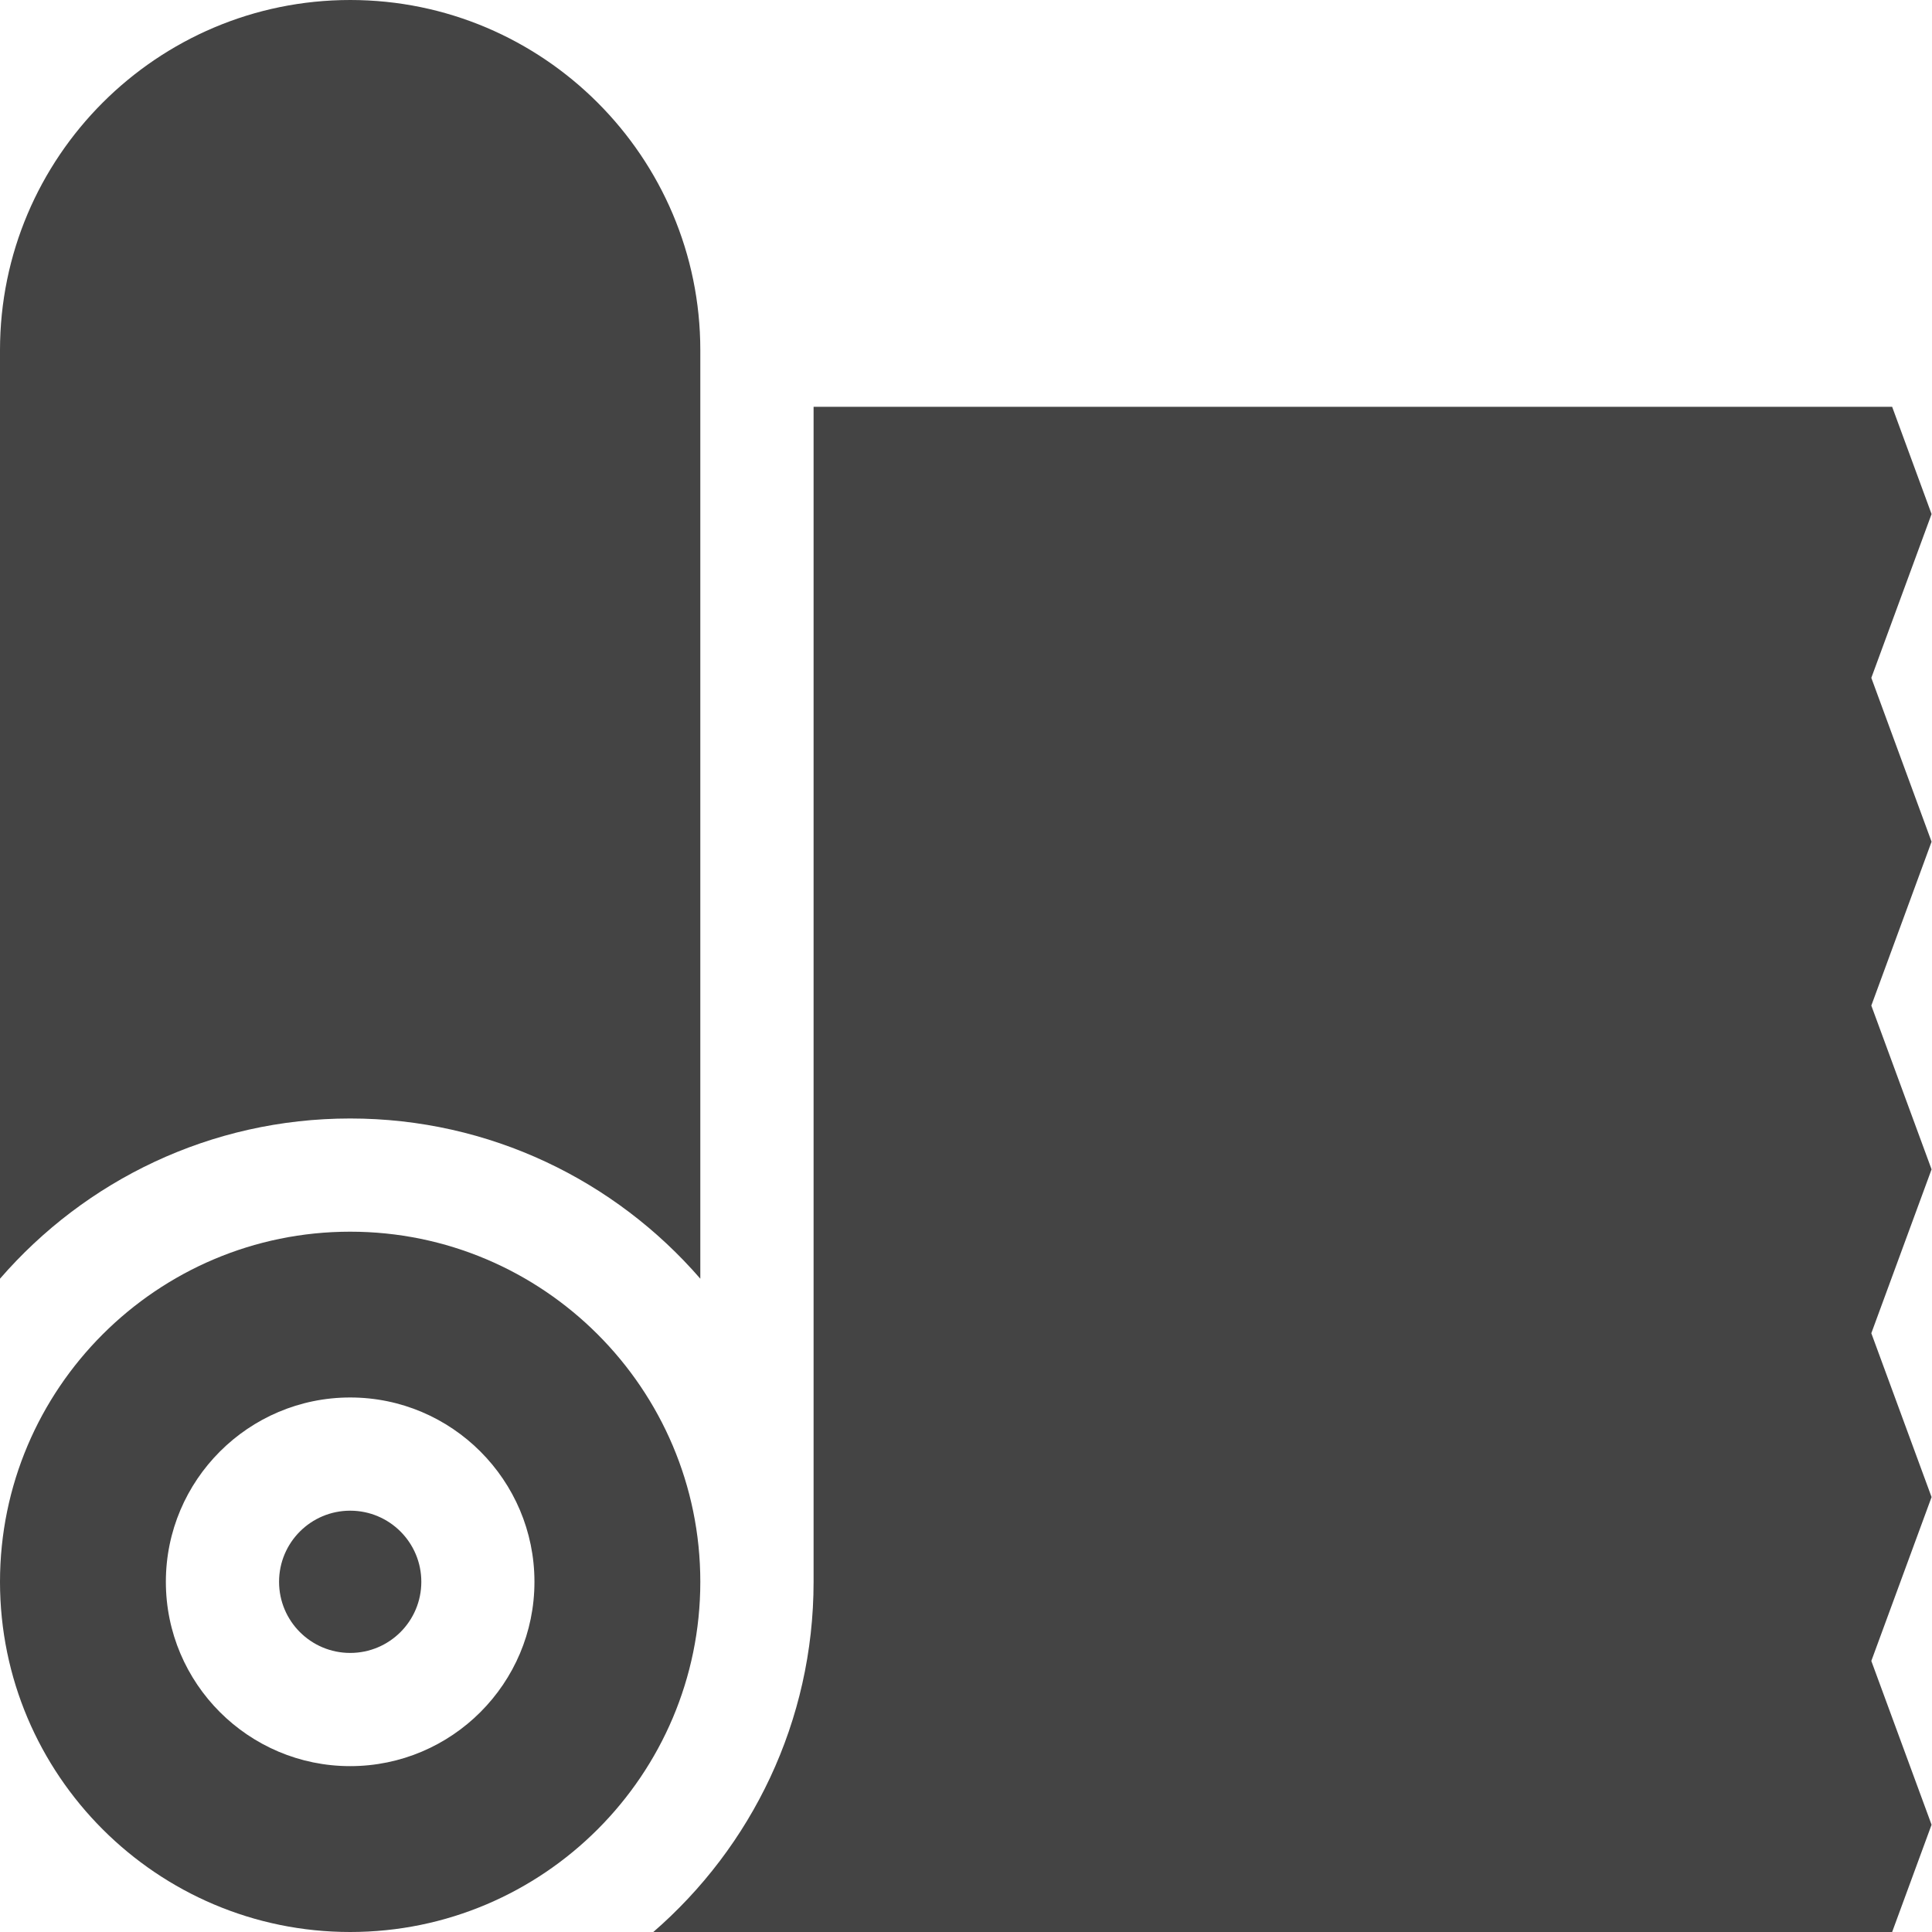
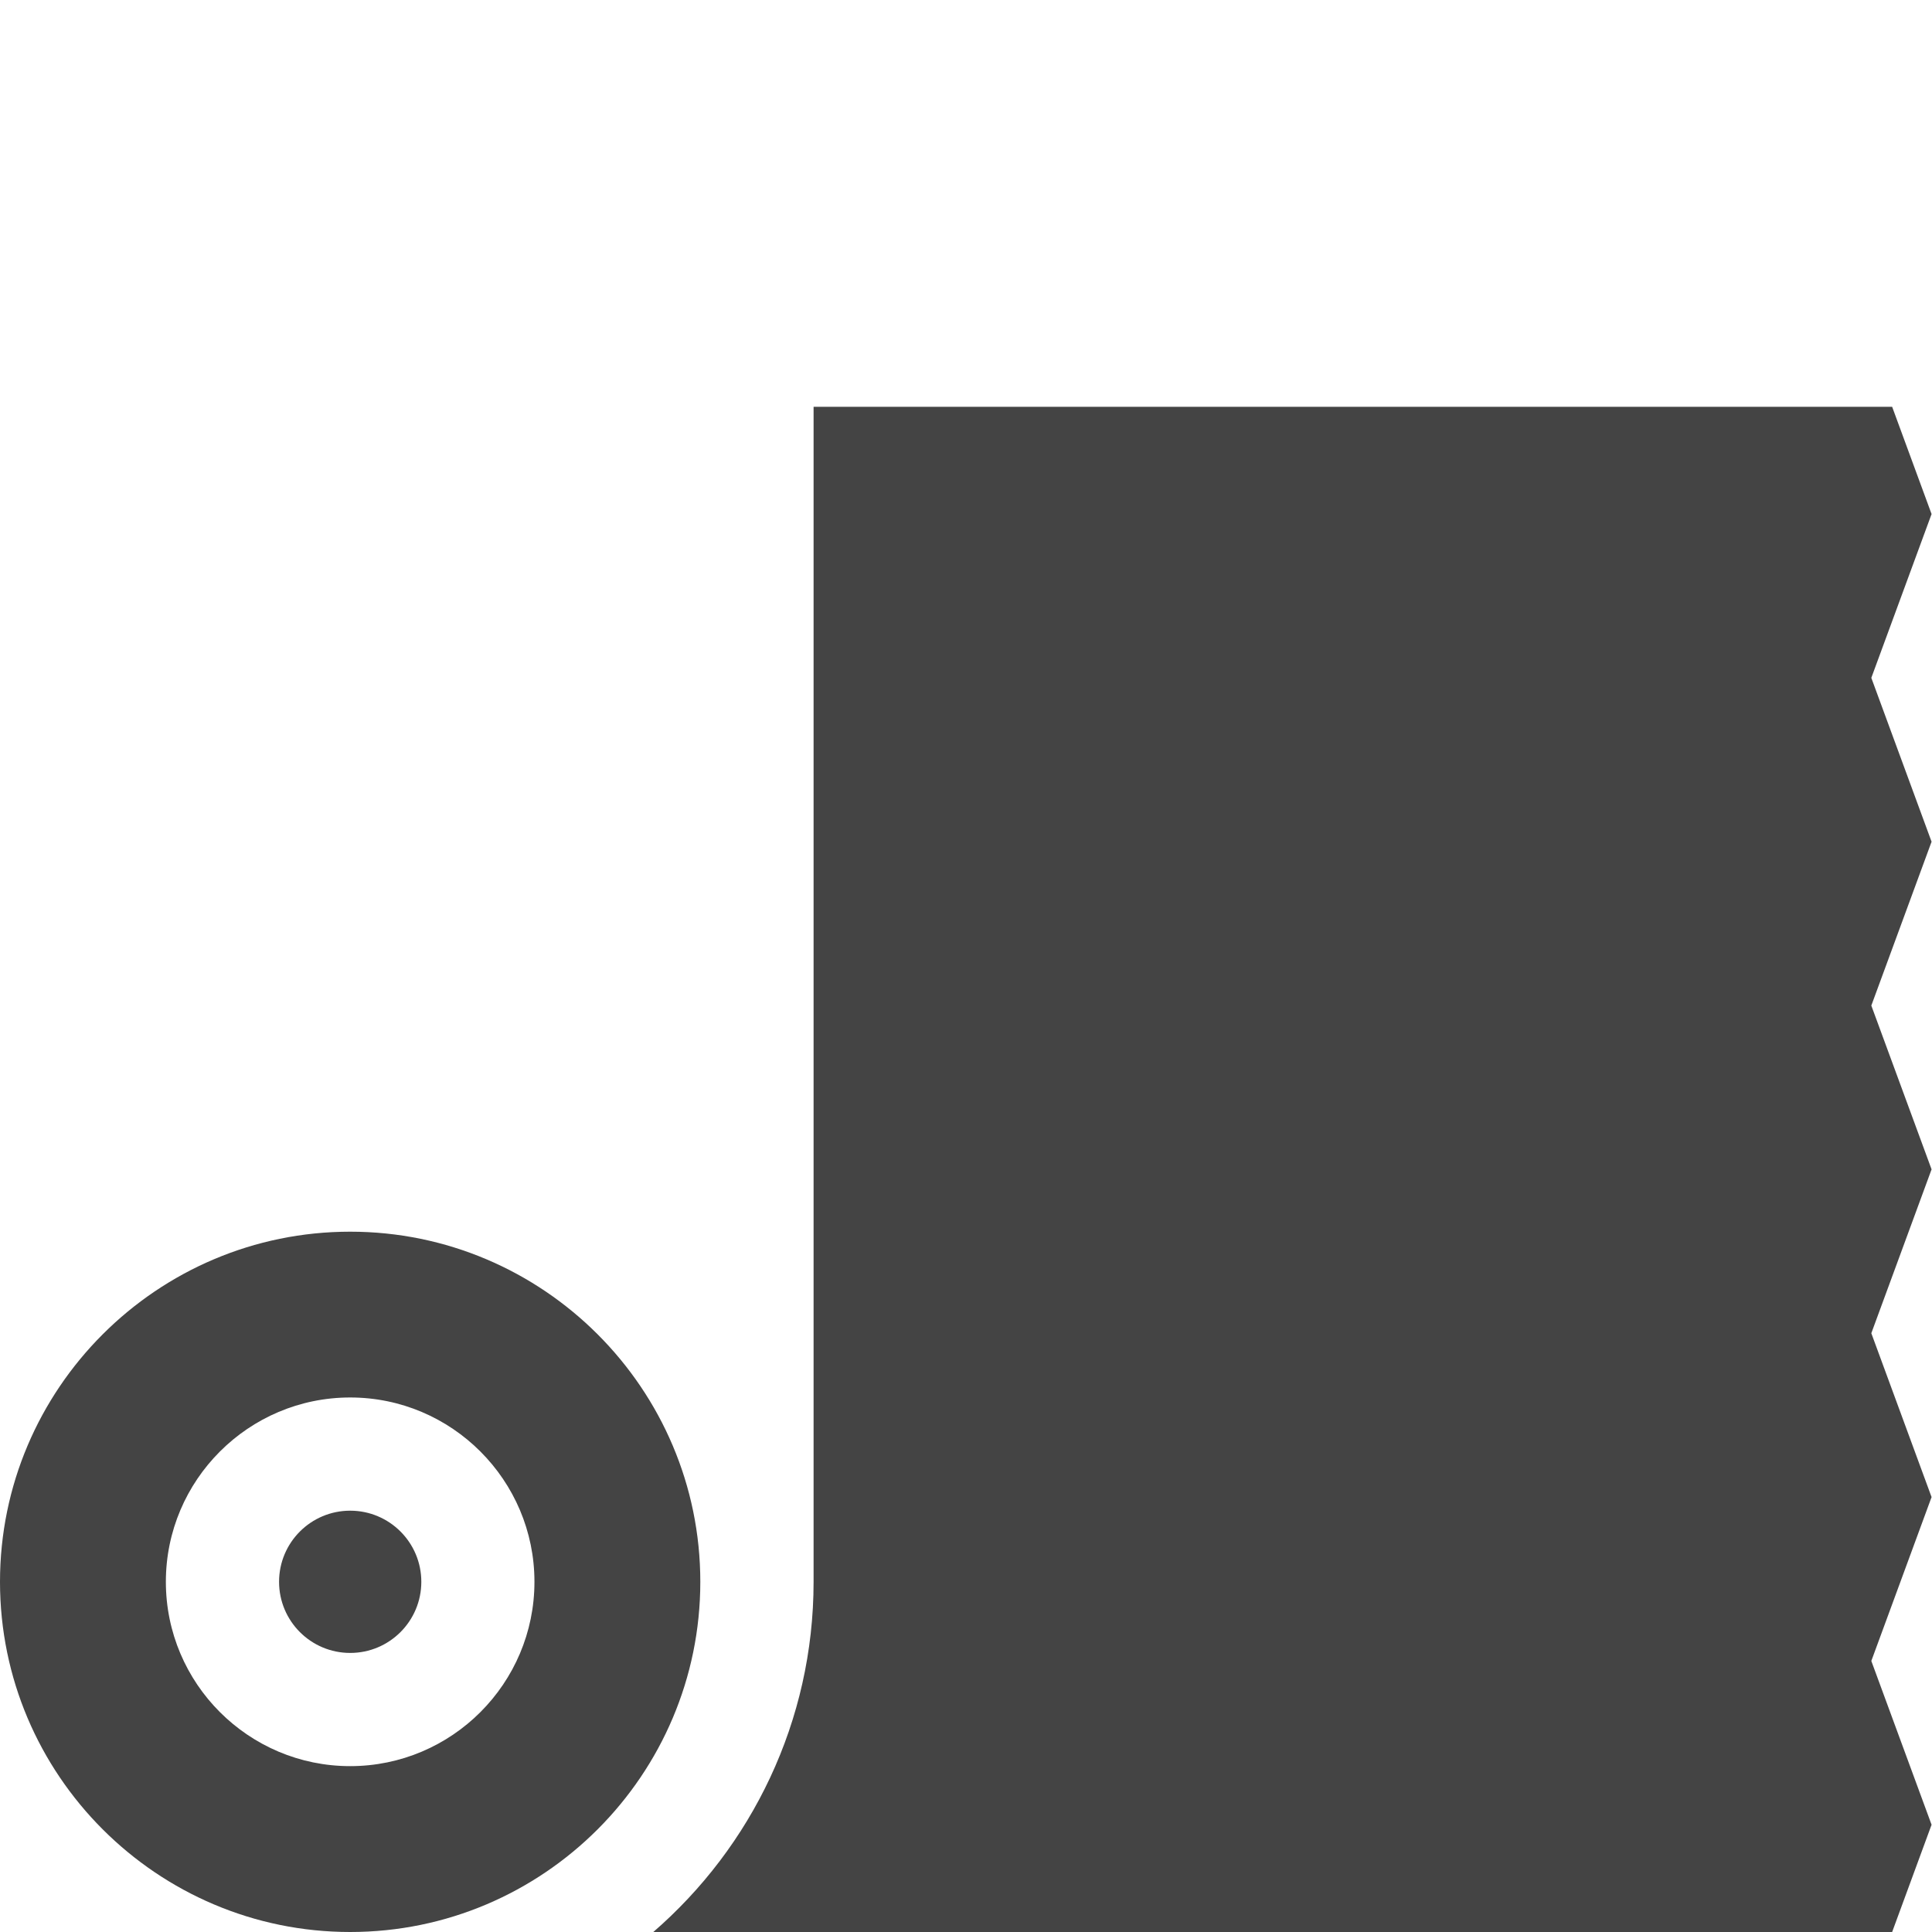
<svg xmlns="http://www.w3.org/2000/svg" width="27" height="27" viewBox="0 0 27 27" fill="none">
  <path d="M9.13 27H26.443L26.994 25.501L26.152 23.212L26.994 20.922L26.152 18.632L26.994 16.342L26.152 14.053L26.994 11.763L26.152 9.473L26.994 7.184L26.443 5.685H11.37V22.106C11.37 24.058 10.501 25.812 9.13 27Z" fill="#444444" />
-   <path d="M9.787 4.894C9.787 2.195 7.592 0 4.894 0C2.195 0 0 2.195 0 4.894V17.87C1.188 16.499 2.941 15.631 4.894 15.631C6.846 15.631 8.599 16.499 9.787 17.87V4.894Z" fill="#444444" />
  <path d="M4.894 23.1C5.443 23.1 5.888 22.655 5.888 22.106C5.888 21.557 5.443 21.112 4.894 21.112C4.345 21.112 3.9 21.557 3.9 22.106C3.9 22.655 4.345 23.1 4.894 23.1Z" fill="#444444" />
  <path d="M4.894 27C7.592 27 9.787 24.805 9.787 22.106C9.787 19.408 7.592 17.213 4.894 17.213C2.195 17.213 0 19.408 0 22.106C0 24.805 2.195 27 4.894 27ZM4.894 19.53C6.314 19.53 7.469 20.686 7.469 22.106C7.469 23.527 6.314 24.682 4.894 24.682C3.473 24.682 2.318 23.527 2.318 22.106C2.318 20.686 3.473 19.53 4.894 19.53Z" fill="#444444" />
</svg>